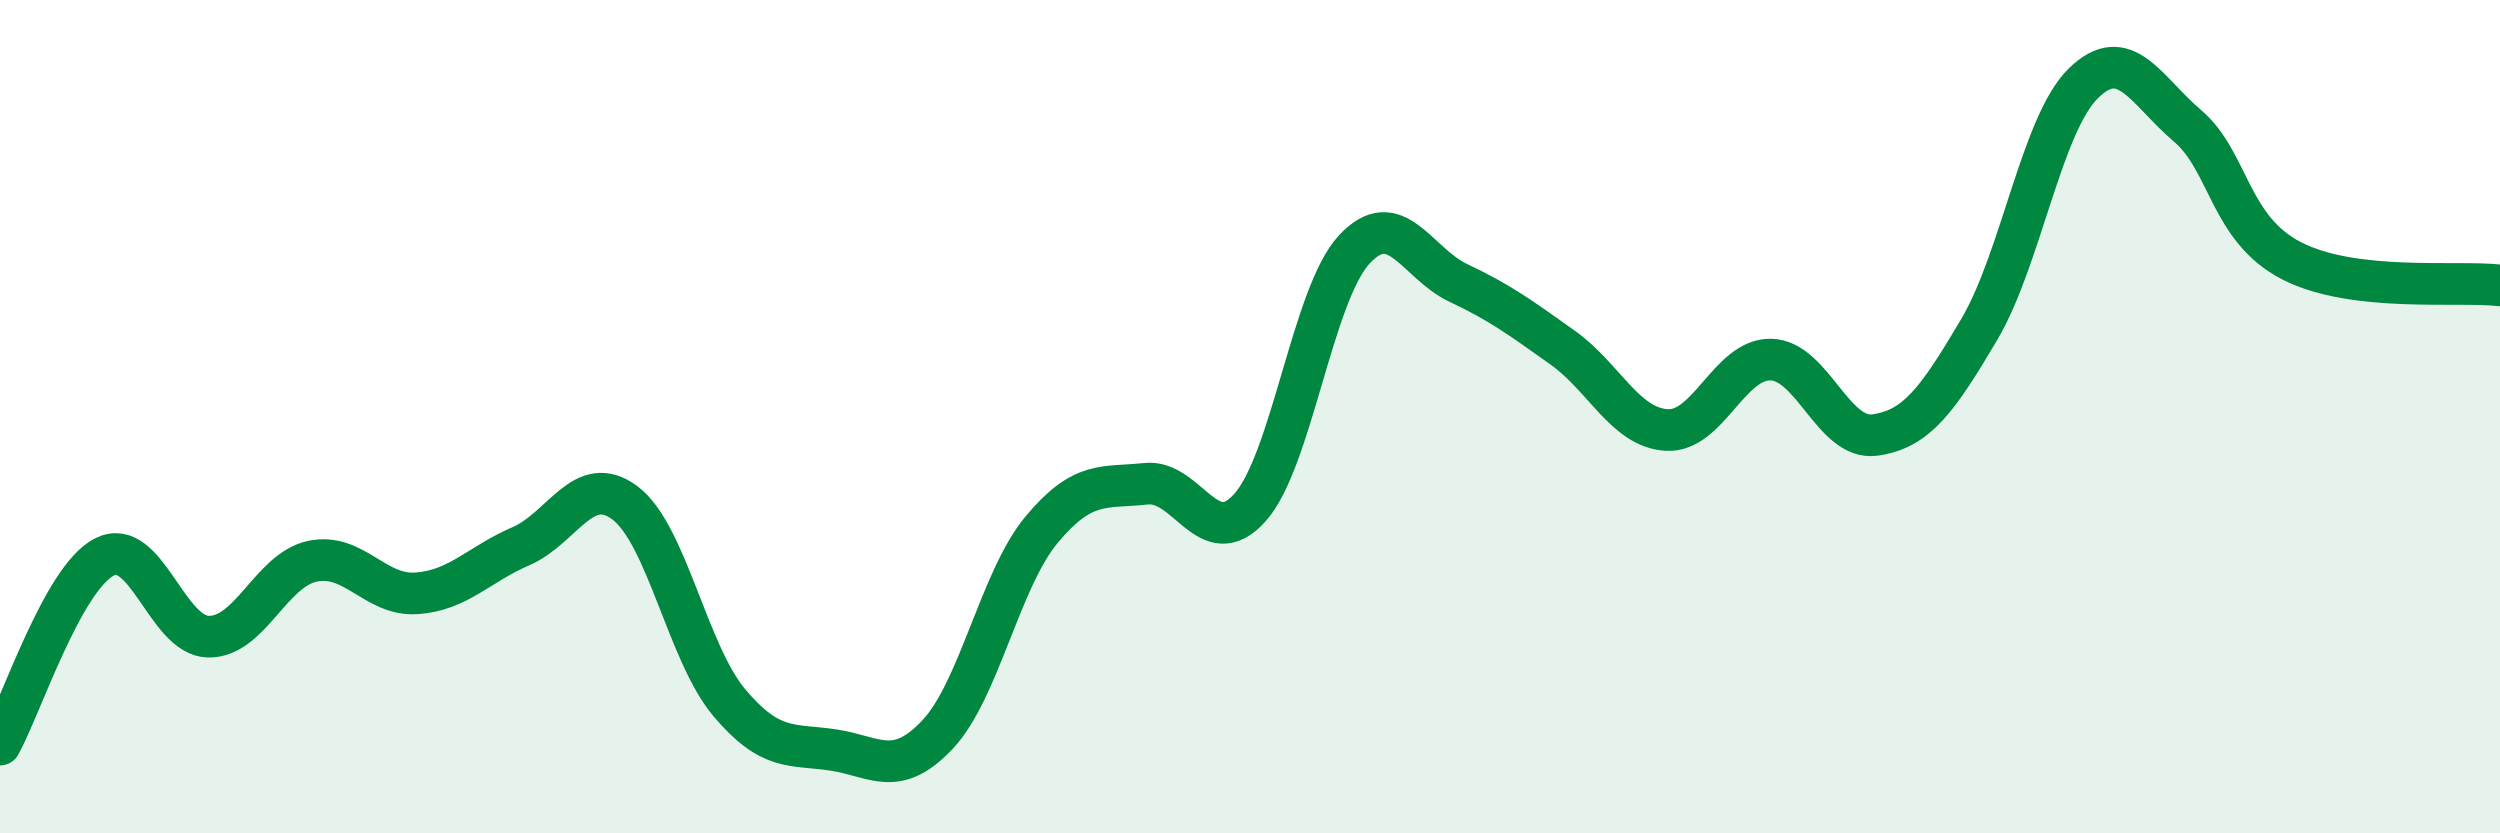
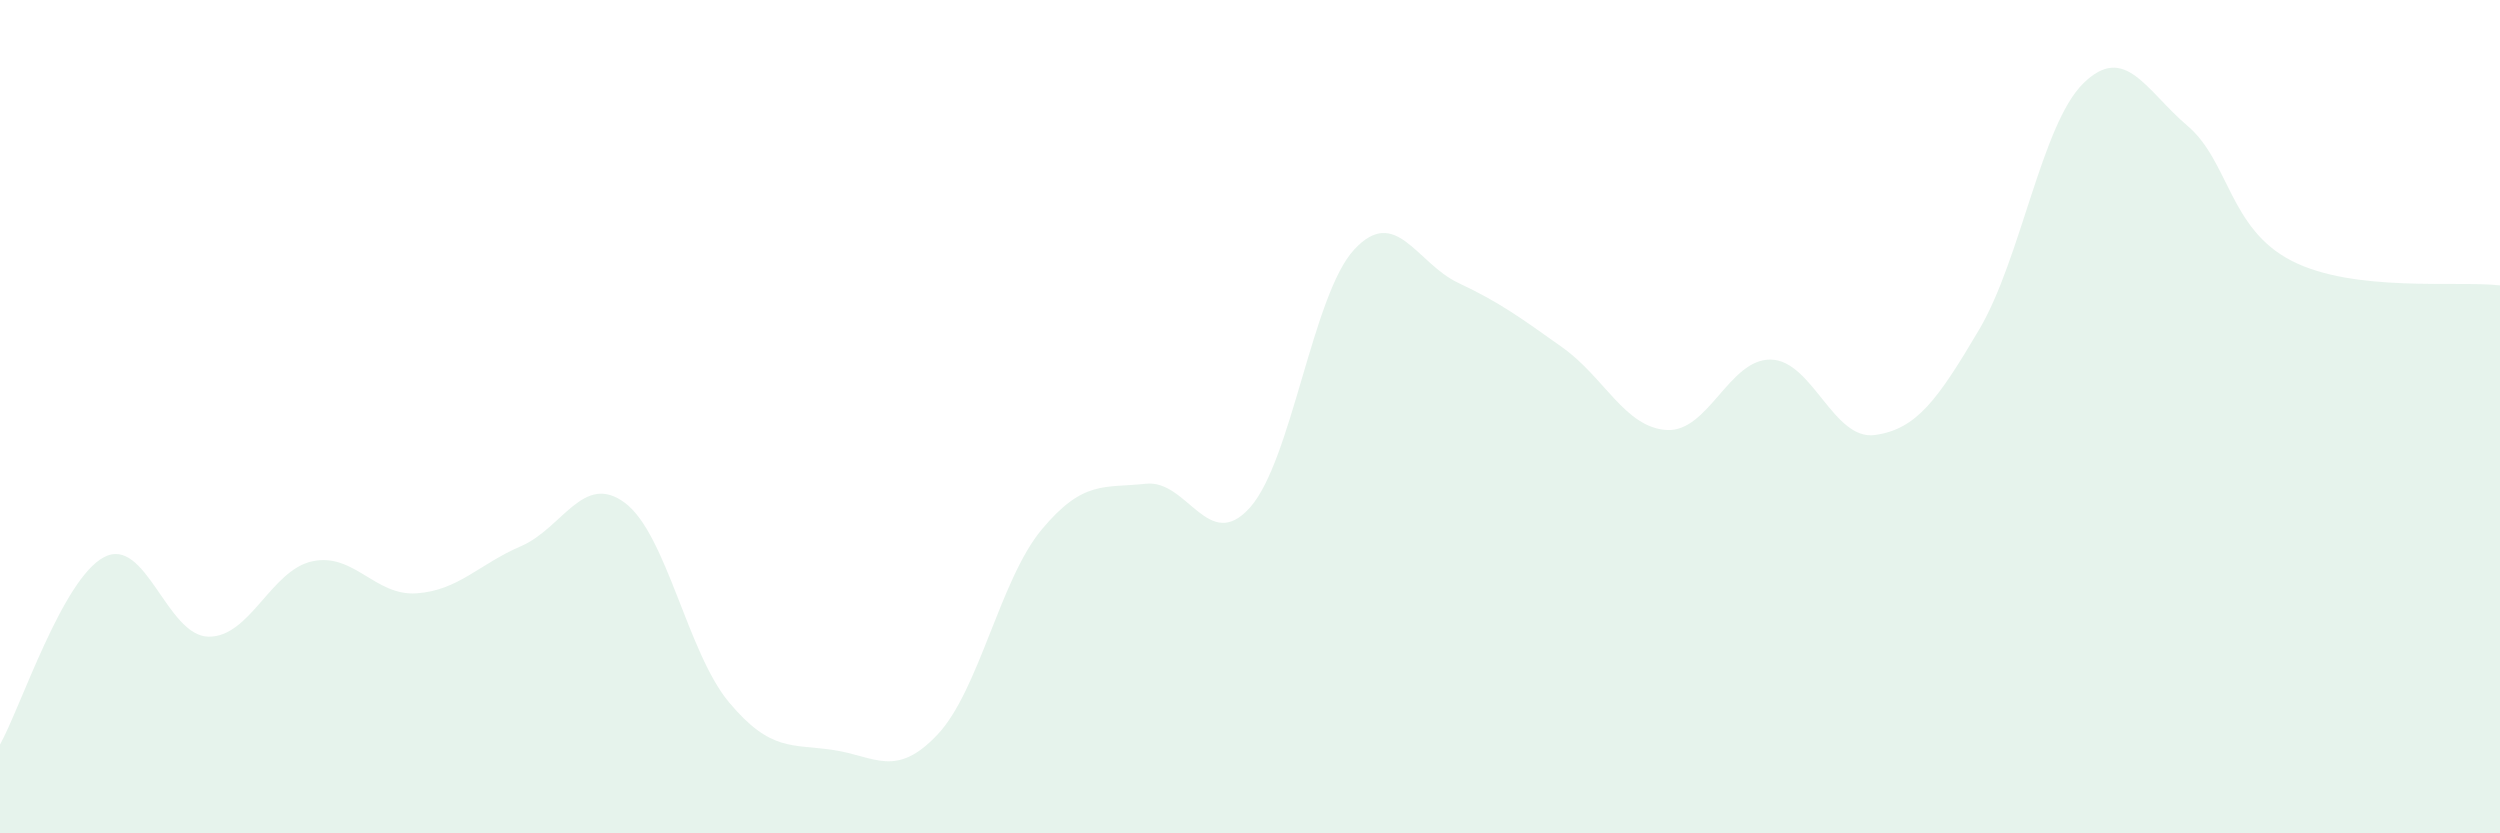
<svg xmlns="http://www.w3.org/2000/svg" width="60" height="20" viewBox="0 0 60 20">
  <path d="M 0,17.87 C 0.5,16.97 1.5,13.89 2.5,13.37 C 3.5,12.85 4,15.26 5,15.28 C 6,15.3 6.5,13.68 7.5,13.47 C 8.5,13.26 9,14.31 10,14.24 C 11,14.17 11.5,13.54 12.5,13.11 C 13.5,12.68 14,11.32 15,12.07 C 16,12.82 16.5,15.67 17.5,16.86 C 18.5,18.05 19,17.85 20,18 C 21,18.15 21.5,18.69 22.5,17.63 C 23.5,16.57 24,13.91 25,12.71 C 26,11.51 26.5,11.72 27.5,11.61 C 28.5,11.5 29,13.3 30,12.18 C 31,11.06 31.5,7.07 32.5,5.99 C 33.5,4.91 34,6.32 35,6.79 C 36,7.26 36.5,7.63 37.5,8.34 C 38.5,9.05 39,10.26 40,10.32 C 41,10.38 41.5,8.61 42.5,8.63 C 43.5,8.65 44,10.58 45,10.44 C 46,10.3 46.5,9.6 47.5,7.91 C 48.5,6.22 49,2.98 50,2 C 51,1.02 51.5,2.17 52.5,3.02 C 53.5,3.87 53.5,5.49 55,6.26 C 56.5,7.03 59,6.73 60,6.85L60 20L0 20Z" fill="#008740" opacity="0.1" stroke-linecap="round" stroke-linejoin="round" />
-   <path d="M 0,17.87 C 0.5,16.97 1.5,13.89 2.5,13.37 C 3.5,12.85 4,15.26 5,15.28 C 6,15.3 6.5,13.68 7.5,13.47 C 8.5,13.26 9,14.31 10,14.24 C 11,14.17 11.5,13.54 12.5,13.11 C 13.5,12.68 14,11.32 15,12.07 C 16,12.82 16.5,15.67 17.5,16.86 C 18.5,18.05 19,17.85 20,18 C 21,18.15 21.5,18.69 22.5,17.63 C 23.5,16.57 24,13.91 25,12.71 C 26,11.51 26.5,11.72 27.5,11.61 C 28.5,11.5 29,13.3 30,12.18 C 31,11.06 31.5,7.07 32.5,5.99 C 33.5,4.91 34,6.32 35,6.79 C 36,7.26 36.5,7.63 37.5,8.34 C 38.5,9.05 39,10.26 40,10.32 C 41,10.38 41.5,8.61 42.5,8.63 C 43.5,8.65 44,10.58 45,10.44 C 46,10.3 46.5,9.6 47.5,7.91 C 48.5,6.22 49,2.98 50,2 C 51,1.02 51.5,2.17 52.5,3.02 C 53.5,3.87 53.5,5.49 55,6.26 C 56.5,7.03 59,6.73 60,6.85" stroke="#008740" stroke-width="1" fill="none" stroke-linecap="round" stroke-linejoin="round" />
</svg>